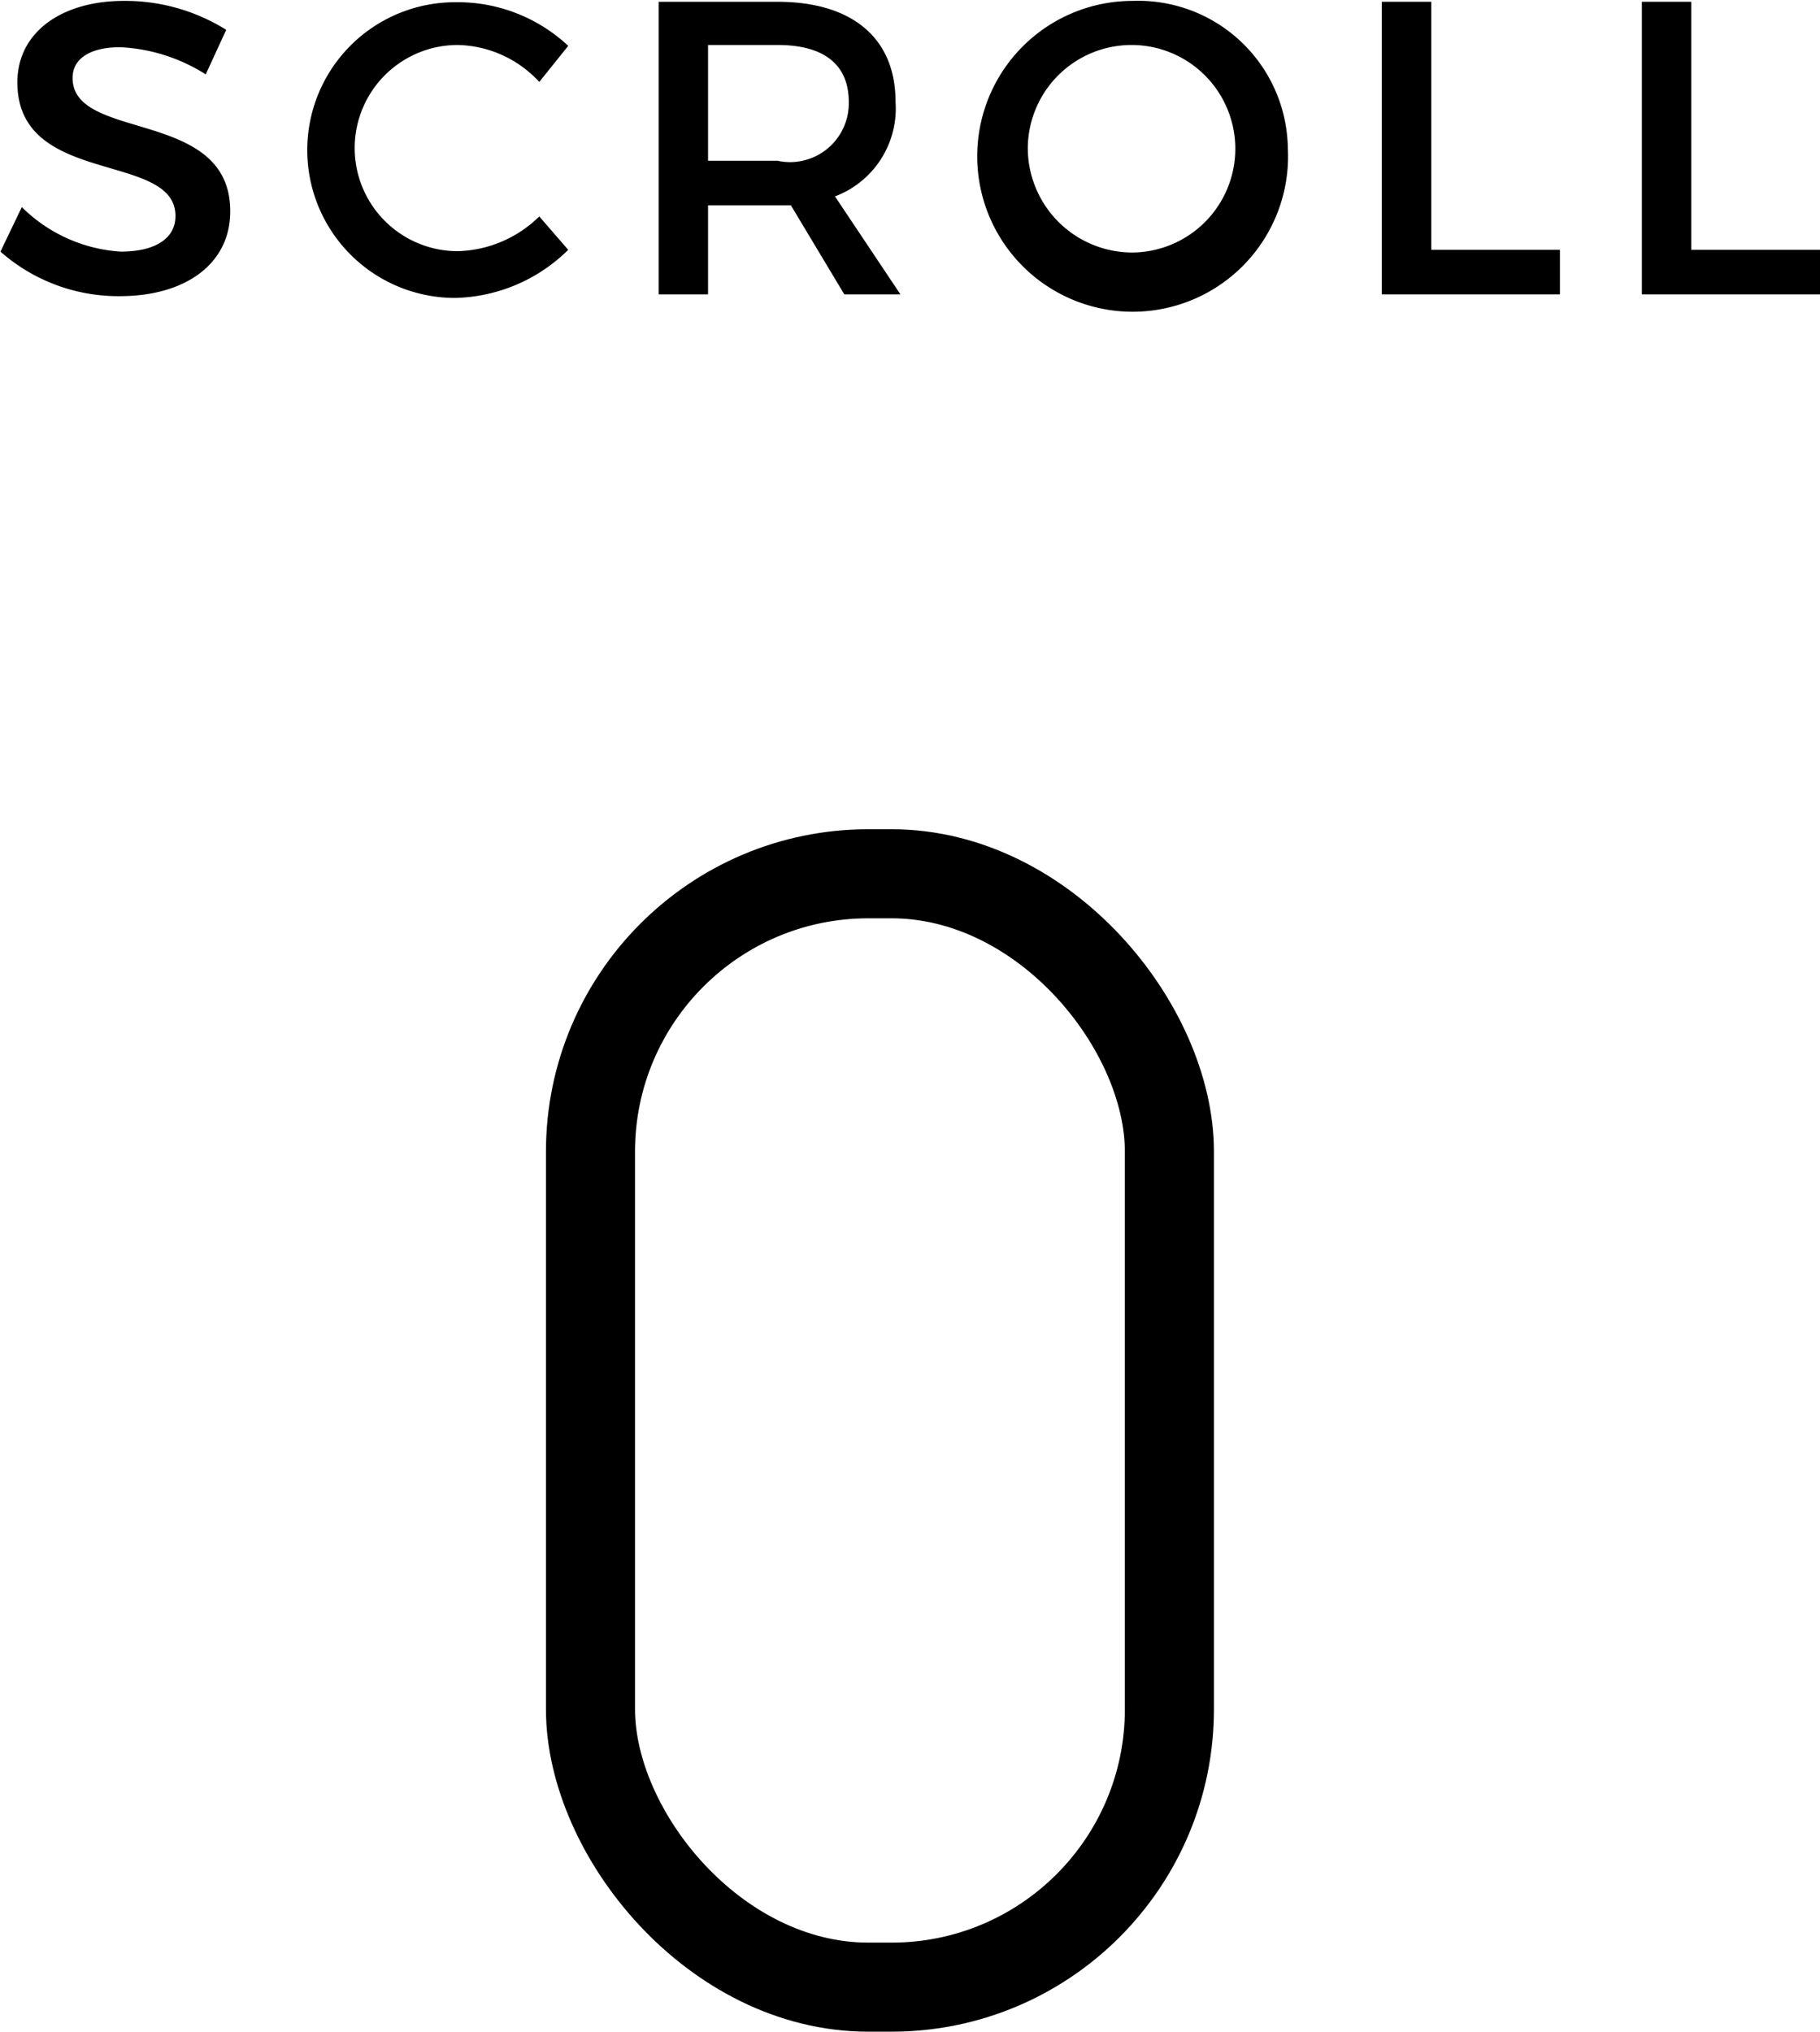
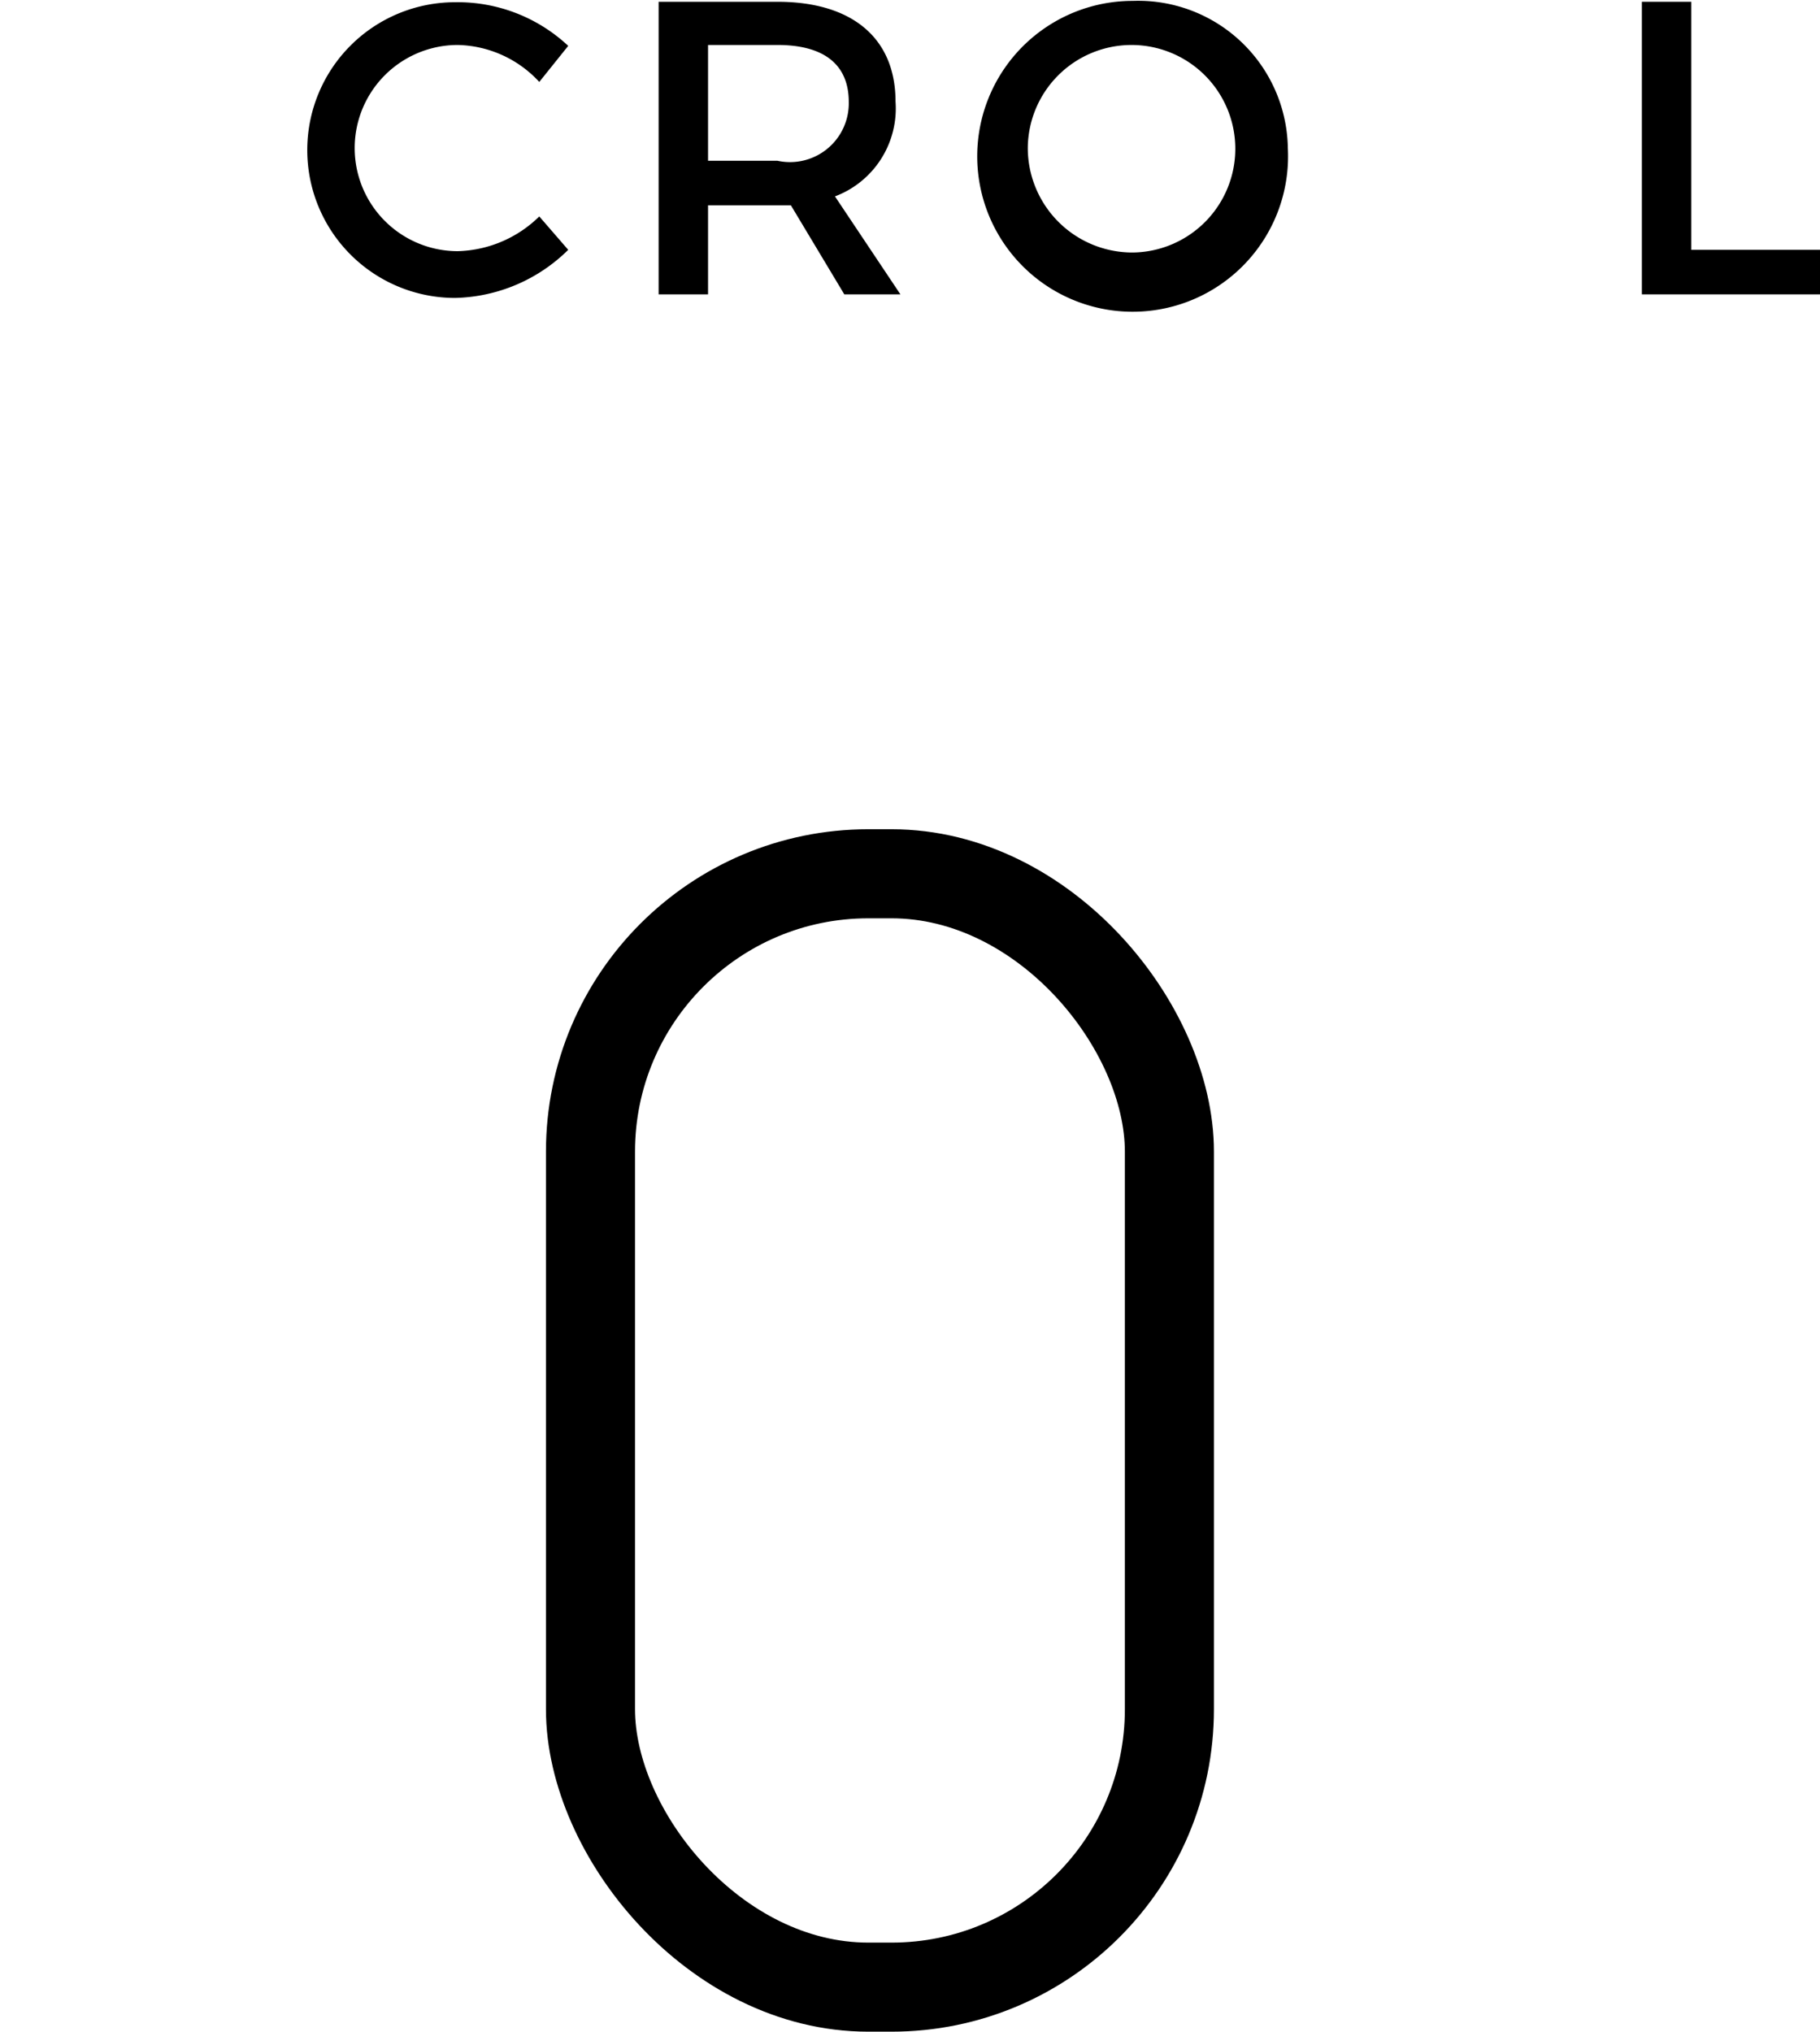
<svg xmlns="http://www.w3.org/2000/svg" width="40.87" height="45.62" viewBox="0 0 40.87 45.62">
  <title>common_mv_scroll_bl</title>
-   <path d="M3930.32,611.06l-0.46,1a3.93,3.93,0,0,0-1.92-.61c-0.65,0-1.07.24-1.07,0.69,0,1.44,3.55.67,3.54,3,0,1.17-1,1.9-2.48,1.9a4,4,0,0,1-2.68-1l0.48-1a3.46,3.46,0,0,0,2.22,1c0.77,0,1.23-.29,1.23-0.8,0-1.46-3.55-.65-3.55-3,0-1.13,1-1.83,2.39-1.83A4.28,4.28,0,0,1,3930.32,611.06Z" transform="translate(-3925.24 -610.39)" style="fill:#000" />
  <path d="M3938,611.42l-0.65.81a2.56,2.56,0,0,0-1.83-.83,2.31,2.31,0,1,0,0,4.63,2.71,2.71,0,0,0,1.83-.78L3938,616a3.73,3.73,0,0,1-2.54,1.08,3.32,3.32,0,1,1,0-6.64A3.63,3.63,0,0,1,3938,611.42Z" transform="translate(-3925.24 -610.39)" style="fill:#000" />
  <path d="M3943,615h-1.86v2h-1.11v-6.57h2.67c1.68,0,2.65.82,2.65,2.24a2.11,2.11,0,0,1-1.36,2.13l1.47,2.2h-1.26Zm-0.3-1a1.32,1.32,0,0,0,1.6-1.32c0-.86-0.58-1.28-1.6-1.28h-1.56V614h1.56Z" transform="translate(-3925.24 -610.39)" style="fill:#000" />
  <path d="M3954.16,613.72a3.49,3.49,0,1,1-3.48-3.31A3.36,3.36,0,0,1,3954.16,613.72Zm-5.84,0a2.35,2.35,0,0,0,2.36,2.34A2.33,2.33,0,1,0,3948.32,613.72Z" transform="translate(-3925.24 -610.39)" style="fill:#000" />
-   <path d="M3960.27,616v1h-4v-6.57h1.11V616h2.84Z" transform="translate(-3925.24 -610.39)" style="fill:#000" />
  <path d="M3966.11,616v1h-4v-6.57h1.11V616h2.84Z" transform="translate(-3925.24 -610.39)" style="fill:#000" />
  <rect x="13.26" y="19.62" width="13" height="25" rx="6.24" ry="6.24" style="fill:none;stroke:#000;stroke-miterlimit:10;stroke-width:2px" />
</svg>